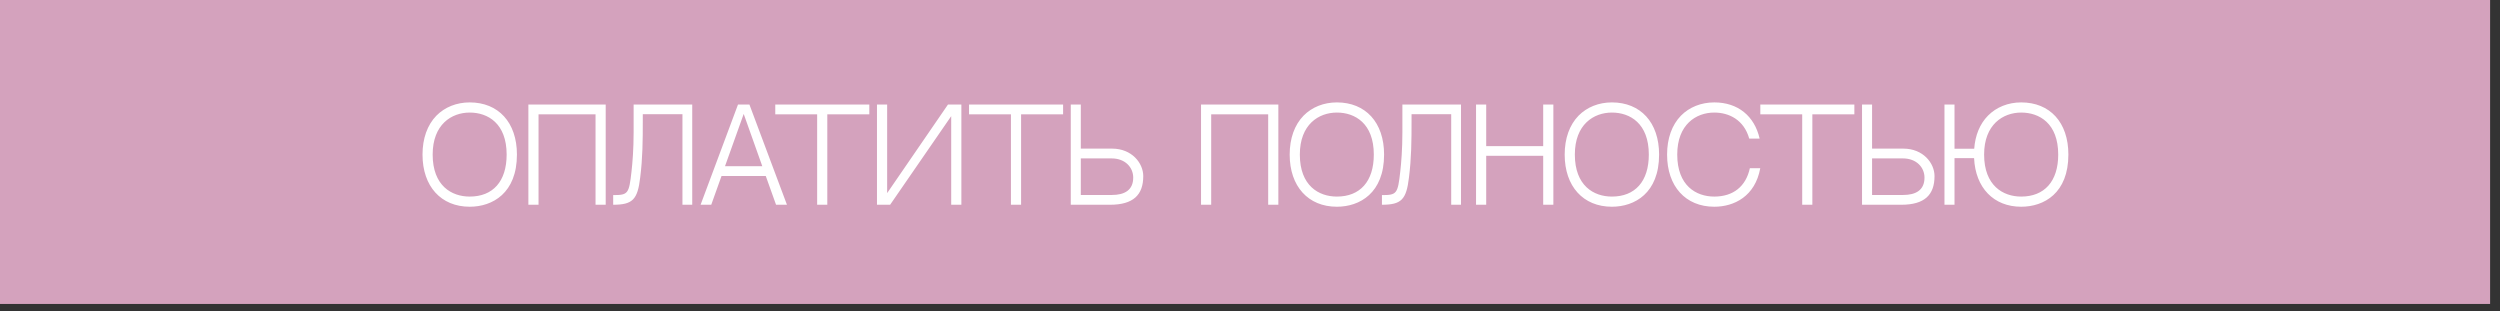
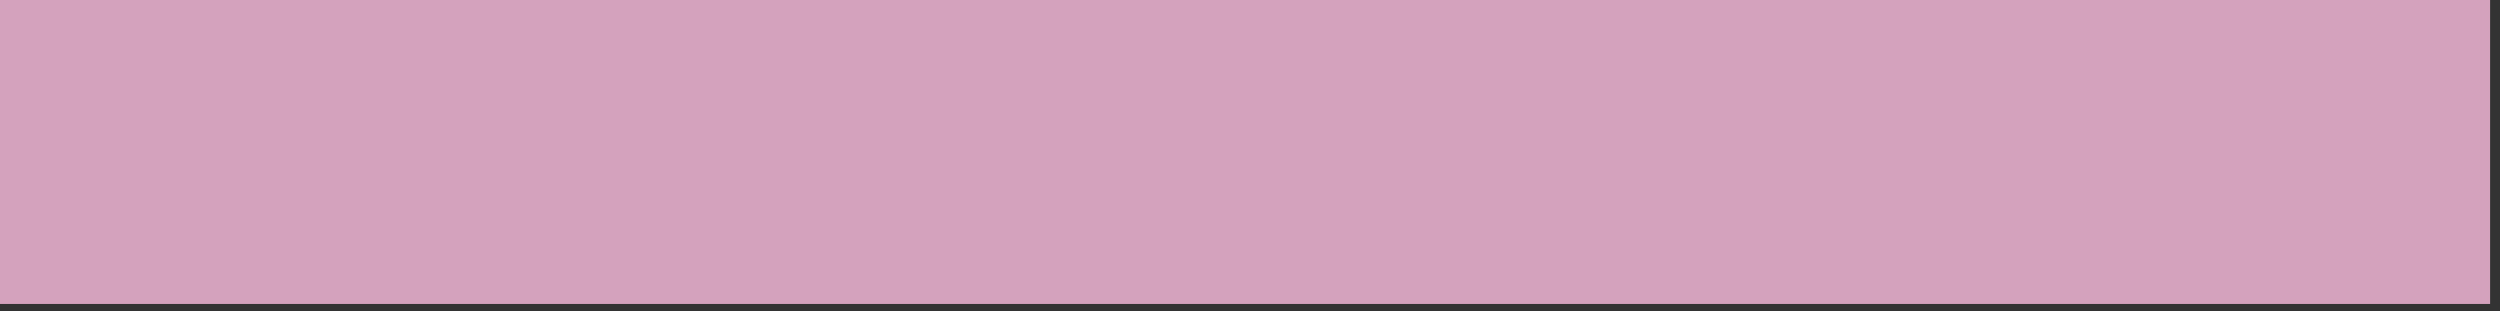
<svg xmlns="http://www.w3.org/2000/svg" width="241" height="30" viewBox="0 0 241 30" fill="none">
  <rect x="0" y="0" width="241" height="30" fill="#333333" stroke="none" />
  <rect width="240.046" height="29.301" fill="#D4A2BD" />
-   <path d="M45.281 9.872C48.04 9.872 49.832 11.795 49.832 14.901C49.832 18.616 47.479 19.929 45.281 19.929C42.51 19.929 40.73 17.959 40.73 14.901C40.73 13.348 41.196 12.046 42.068 11.15C42.88 10.326 44.015 9.872 45.281 9.872ZM45.281 18.95C47.514 18.95 48.84 17.493 48.84 14.901C48.84 11.891 47.025 10.851 45.281 10.851C43.525 10.851 41.709 11.998 41.709 14.901C41.709 17.899 43.525 18.95 45.281 18.95ZM57.41 19.738V11.019H51.915V19.738H50.935V10.075H58.389V19.738H57.41ZM65.788 11.007H61.965V11.556C61.965 13.611 61.953 15.211 61.714 17.122C61.464 19.225 60.998 19.738 59.111 19.738C59.111 19.738 59.111 18.986 59.111 18.807C60.544 18.807 60.639 18.687 60.878 16.525C60.974 15.689 61.081 14.363 61.081 12.762V10.075H66.731V19.738H65.788V11.007ZM73.82 16.967H69.555L68.564 19.738H67.537L71.144 10.075H72.243L75.862 19.738H74.811L73.82 16.967ZM71.693 10.983L69.89 16.023H73.485L71.693 10.983ZM83.802 11.019H79.752V19.738H78.773V11.019H74.736V10.075H83.802V11.019ZM91.696 11.198L85.808 19.738H84.541V10.075H85.521V18.616L91.386 10.075H92.676V19.738H91.696V11.198ZM102.483 11.019H98.433V19.738H97.454V11.019H93.416V10.075H102.483V11.019ZM107.212 14.327C109.111 14.327 110.21 15.725 110.21 16.979C110.21 18.795 109.242 19.738 107.009 19.738H103.222V10.075H104.19V14.327H107.212ZM107.188 18.795C108.406 18.795 109.242 18.329 109.242 17.122C109.242 16.143 108.478 15.271 107.164 15.271H104.19V18.795H107.188ZM122.253 19.738V11.019H116.759V19.738H115.779V10.075H123.233V19.738H122.253ZM128.876 9.872C131.635 9.872 133.426 11.795 133.426 14.901C133.426 18.616 131.073 19.929 128.876 19.929C126.104 19.929 124.325 17.959 124.325 14.901C124.325 13.348 124.79 12.046 125.662 11.15C126.475 10.326 127.609 9.872 128.876 9.872ZM128.876 18.95C131.109 18.95 132.435 17.493 132.435 14.901C132.435 11.891 130.619 10.851 128.876 10.851C127.12 10.851 125.304 11.998 125.304 14.901C125.304 17.899 127.12 18.95 128.876 18.95ZM139.896 11.007H136.074V11.556C136.074 13.611 136.062 15.211 135.823 17.122C135.572 19.225 135.106 19.738 133.219 19.738C133.219 19.738 133.219 18.986 133.219 18.807C134.652 18.807 134.748 18.687 134.987 16.525C135.082 15.689 135.19 14.363 135.19 12.762V10.075H140.84V19.738H139.896V11.007ZM148.764 19.738V15.02H143.27V19.738H142.29V10.075H143.27V14.088H148.764V10.075H149.744V19.738H148.764ZM155.386 9.872C158.146 9.872 159.937 11.795 159.937 14.901C159.937 18.616 157.584 19.929 155.386 19.929C152.615 19.929 150.835 17.959 150.835 14.901C150.835 13.348 151.301 12.046 152.173 11.15C152.985 10.326 154.12 9.872 155.386 9.872ZM155.386 18.95C157.62 18.95 158.946 17.493 158.946 14.901C158.946 11.891 157.13 10.851 155.386 10.851C153.63 10.851 151.815 11.998 151.815 14.901C151.815 17.899 153.63 18.95 155.386 18.95ZM168.686 16.215H169.689C169.199 18.926 167.169 19.929 165.258 19.929C162.486 19.929 160.707 17.959 160.707 14.901C160.707 13.348 161.172 12.046 162.044 11.15C162.857 10.326 163.991 9.872 165.258 9.872C167.527 9.872 169.128 11.174 169.629 13.36H168.626C168.112 11.532 166.655 10.851 165.258 10.851C163.502 10.851 161.686 11.998 161.686 14.901C161.686 17.899 163.502 18.95 165.258 18.95C167.073 18.95 168.304 17.982 168.686 16.215ZM178.761 11.019H174.711V19.738H173.732V11.019H169.695V10.075H178.761V11.019ZM183.49 14.327C185.389 14.327 186.488 15.725 186.488 16.979C186.488 18.795 185.521 19.738 183.287 19.738H179.5V10.075H180.468V14.327H183.49ZM183.466 18.795C184.684 18.795 185.521 18.329 185.521 17.122C185.521 16.143 184.756 15.271 183.442 15.271H180.468V18.795H183.466ZM194.841 9.872C197.612 9.872 199.392 11.795 199.392 14.901C199.392 18.616 197.051 19.929 194.841 19.929C192.189 19.929 190.433 18.102 190.302 15.247H188.415V19.738H187.447V10.075H188.415V14.339H190.314C190.409 13.037 190.863 11.938 191.64 11.15C192.452 10.326 193.587 9.872 194.841 9.872ZM194.841 18.95C197.074 18.95 198.412 17.493 198.412 14.901C198.412 11.891 196.597 10.851 194.841 10.851C193.097 10.851 191.269 11.998 191.269 14.901C191.269 17.899 193.097 18.95 194.841 18.95Z" fill="white" />
</svg>